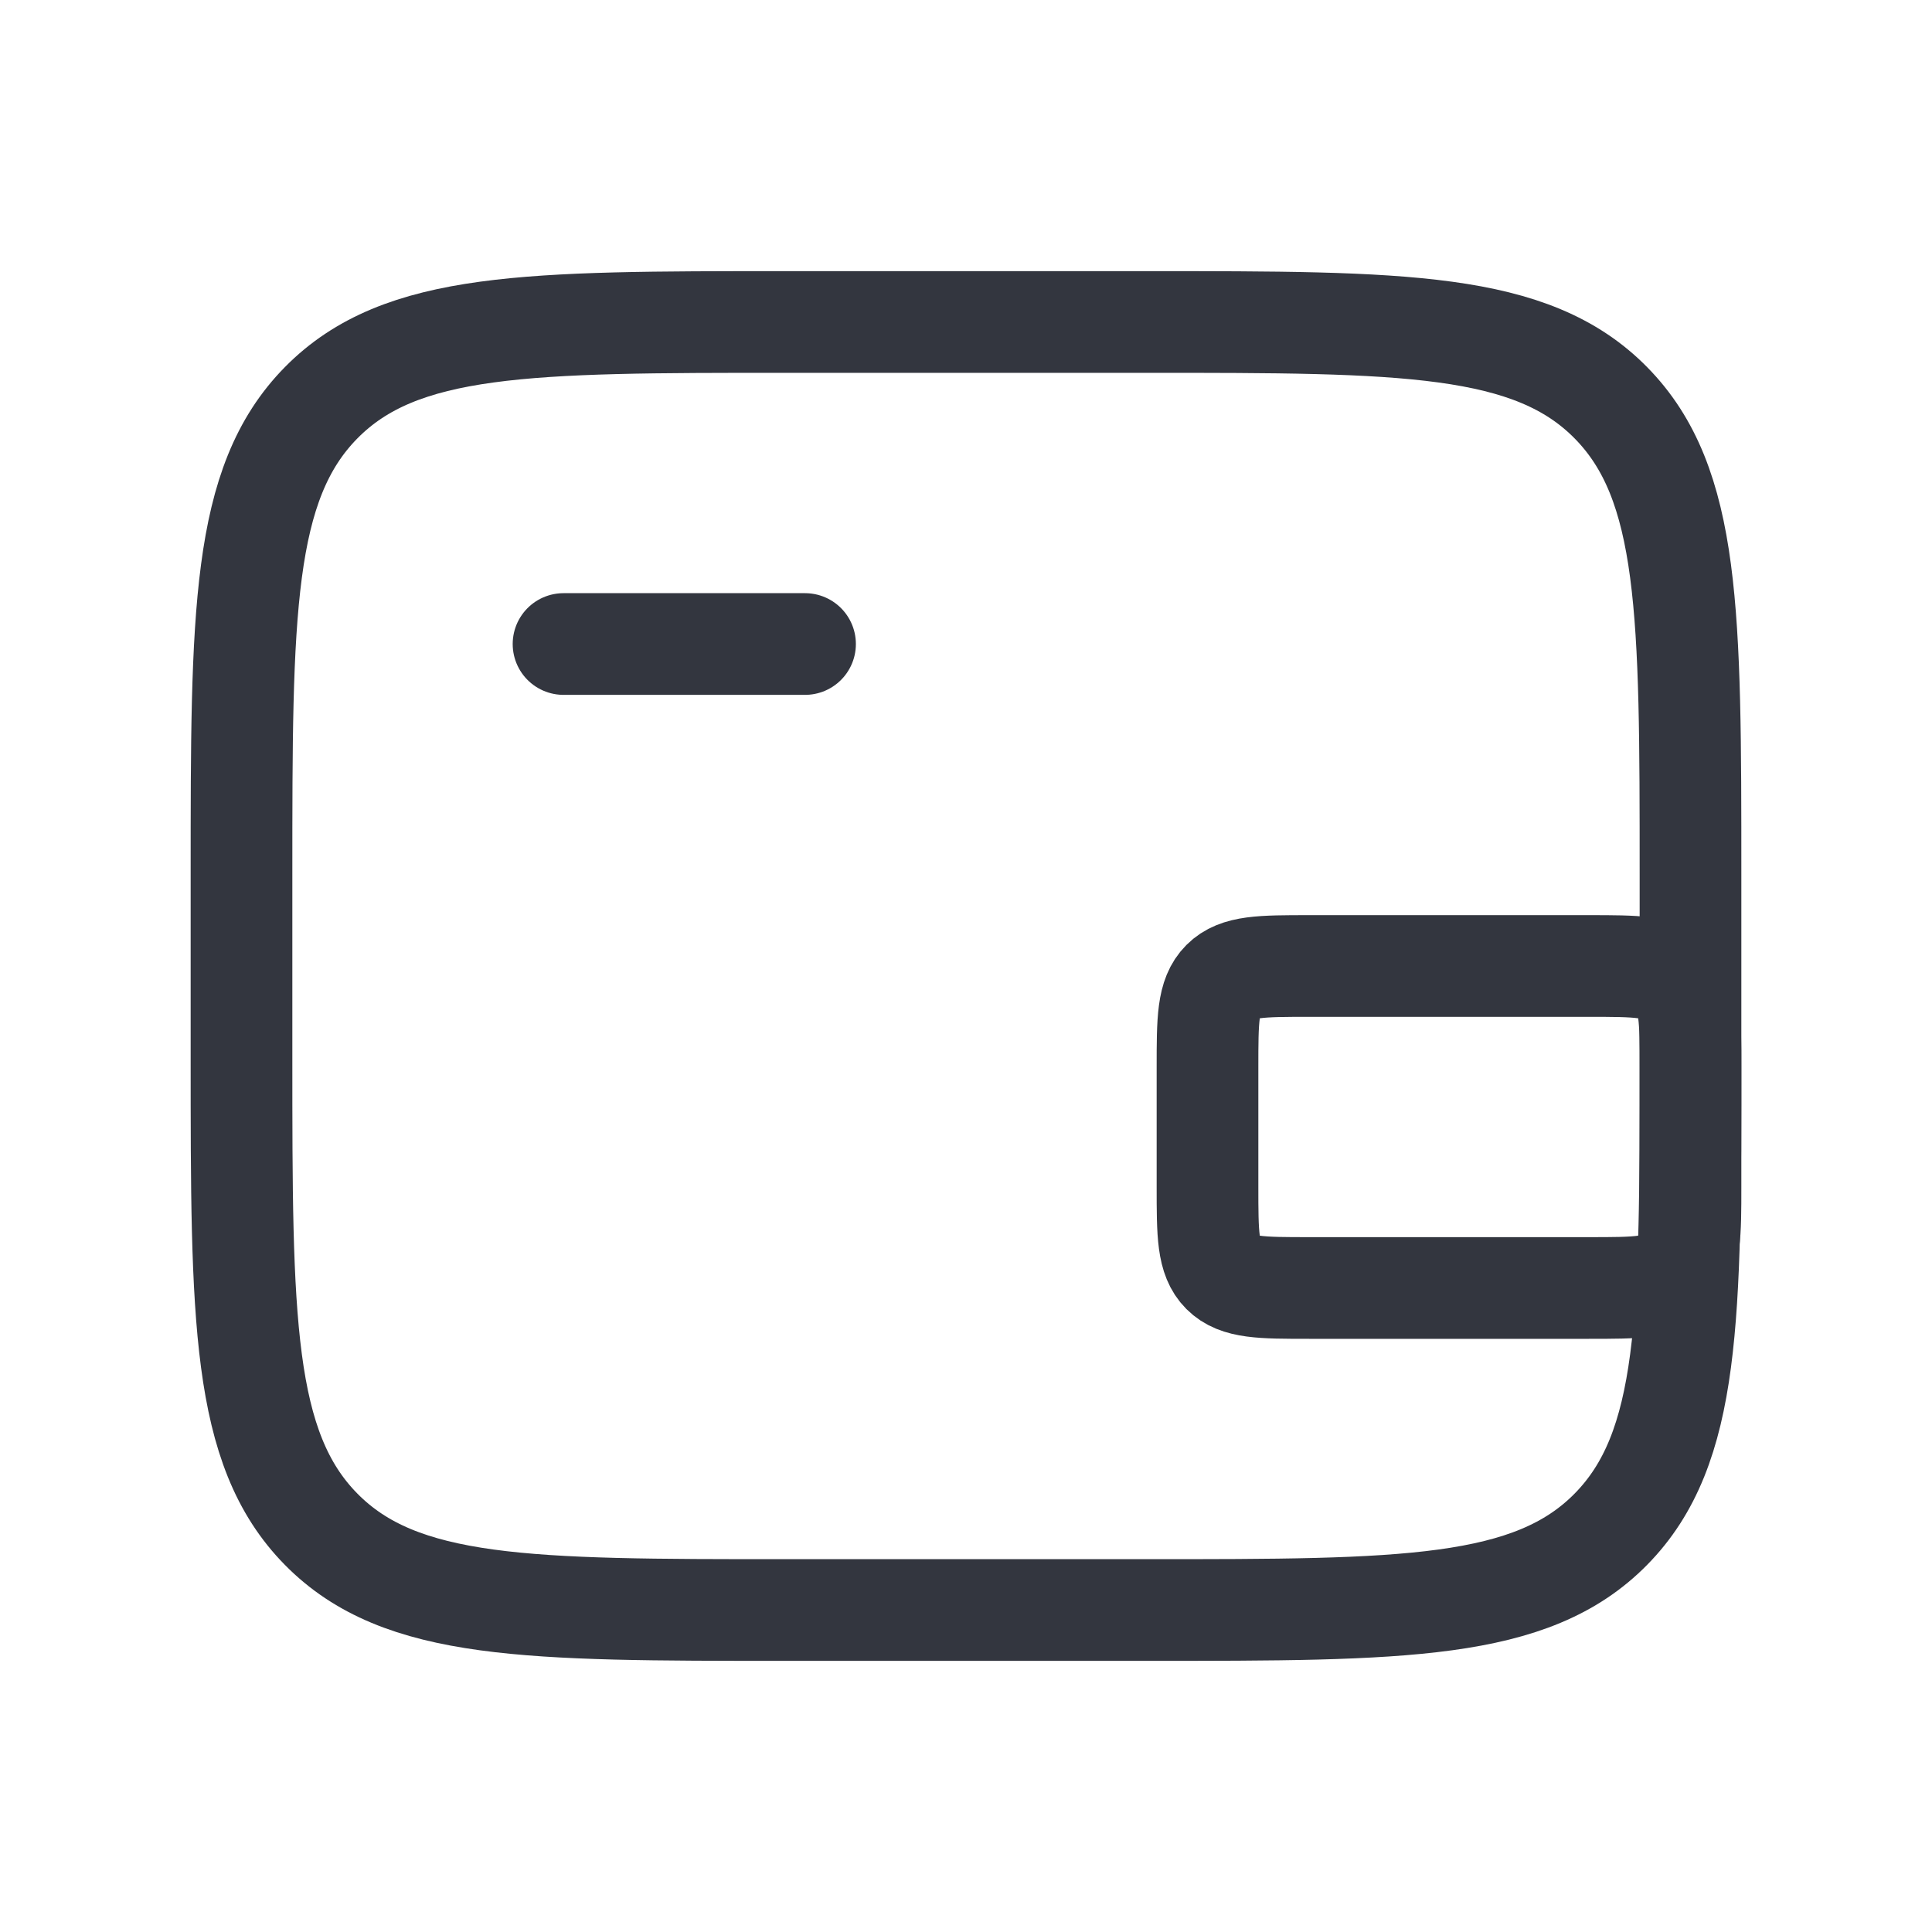
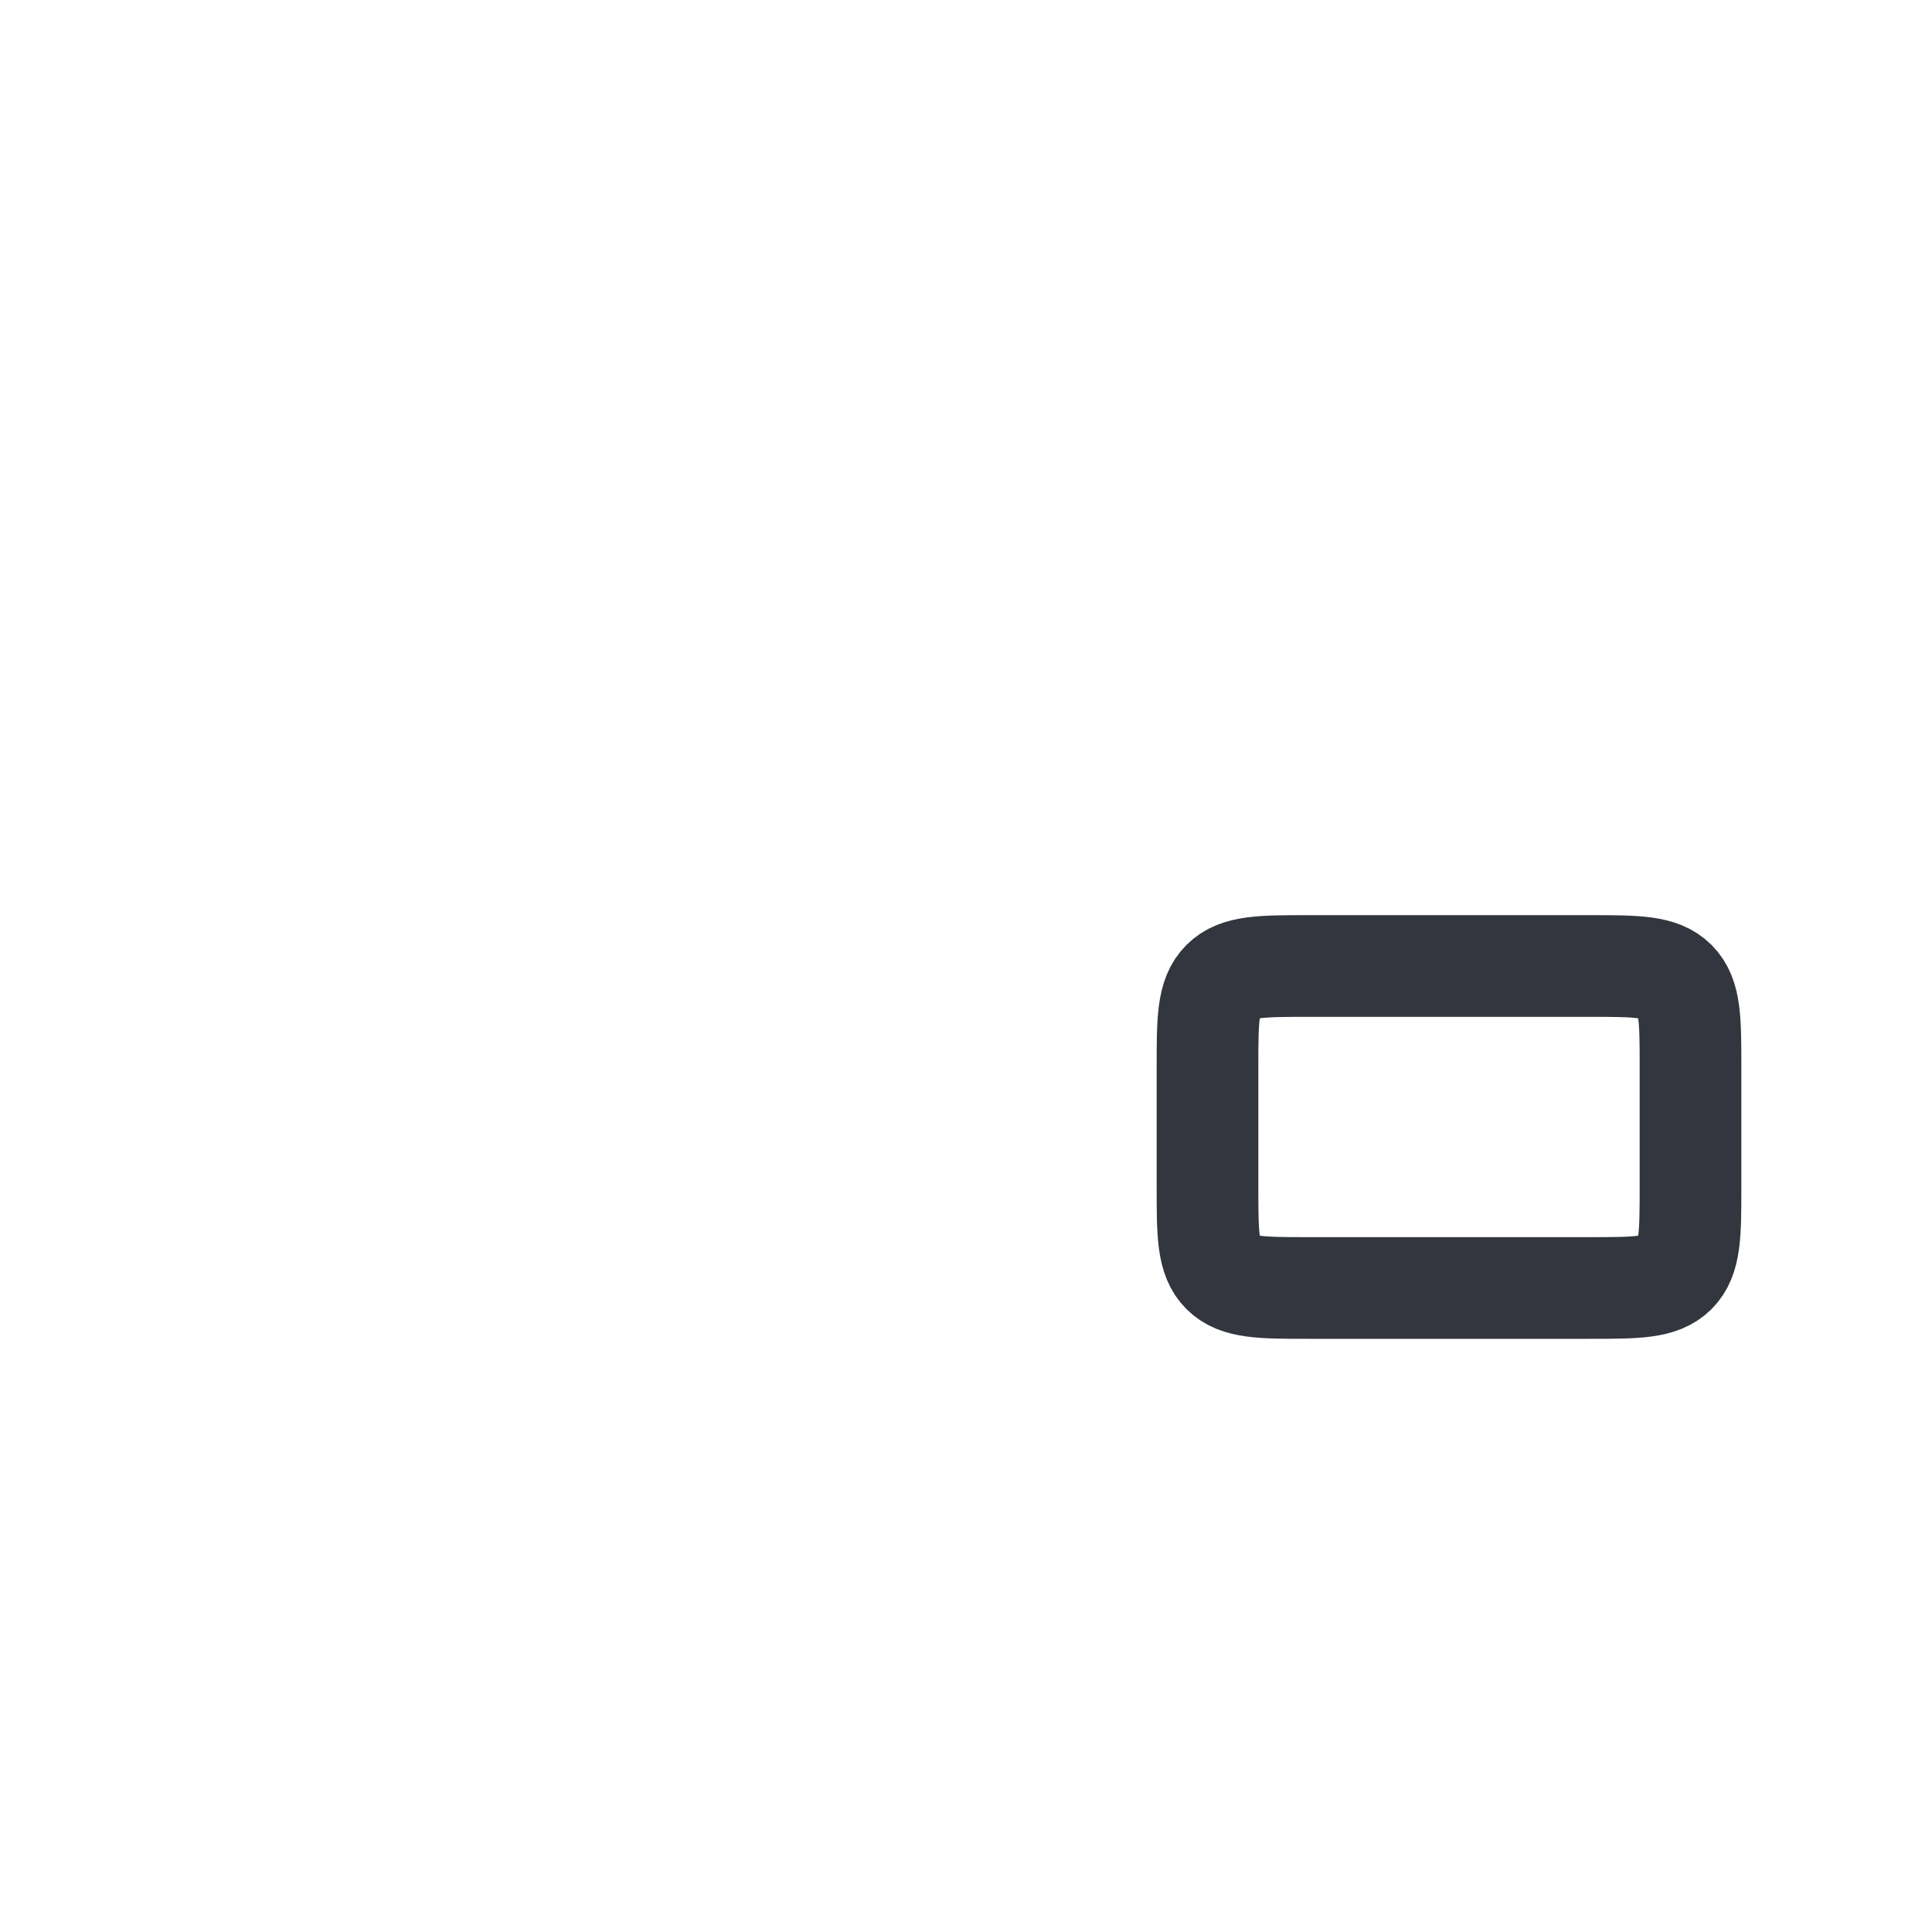
<svg xmlns="http://www.w3.org/2000/svg" width="38" height="38" viewBox="0 0 38 38" fill="none">
-   <path d="M22.562 6.333H15.438C10.399 6.333 7.88 6.333 6.315 7.923C4.75 9.513 4.75 12.072 4.75 17.191V20.81C4.75 25.928 4.75 28.487 6.315 30.077C7.88 31.667 10.399 31.667 15.438 31.667H22.562C27.601 31.667 30.12 31.667 31.685 30.077C33.25 28.487 33.25 25.928 33.25 20.81V17.191C33.25 12.072 33.25 9.513 31.685 7.923C30.12 6.333 27.601 6.333 22.562 6.333Z" stroke="#33363F" stroke-width="2" />
-   <path d="M11.084 12.667H15.834" stroke="#33363F" stroke-width="2" stroke-linecap="round" />
  <path d="M23.75 23.333V21C23.75 20.057 23.75 19.586 24.043 19.293C24.336 19 24.807 19 25.75 19H31.25C32.193 19 32.664 19 32.957 19.293C33.25 19.586 33.25 20.057 33.25 21V23.333C33.25 24.276 33.25 24.748 32.957 25.041C32.664 25.333 32.193 25.333 31.25 25.333H25.75C24.807 25.333 24.336 25.333 24.043 25.041C23.75 24.748 23.75 24.276 23.75 23.333Z" stroke="#33363F" stroke-width="2" />
</svg>